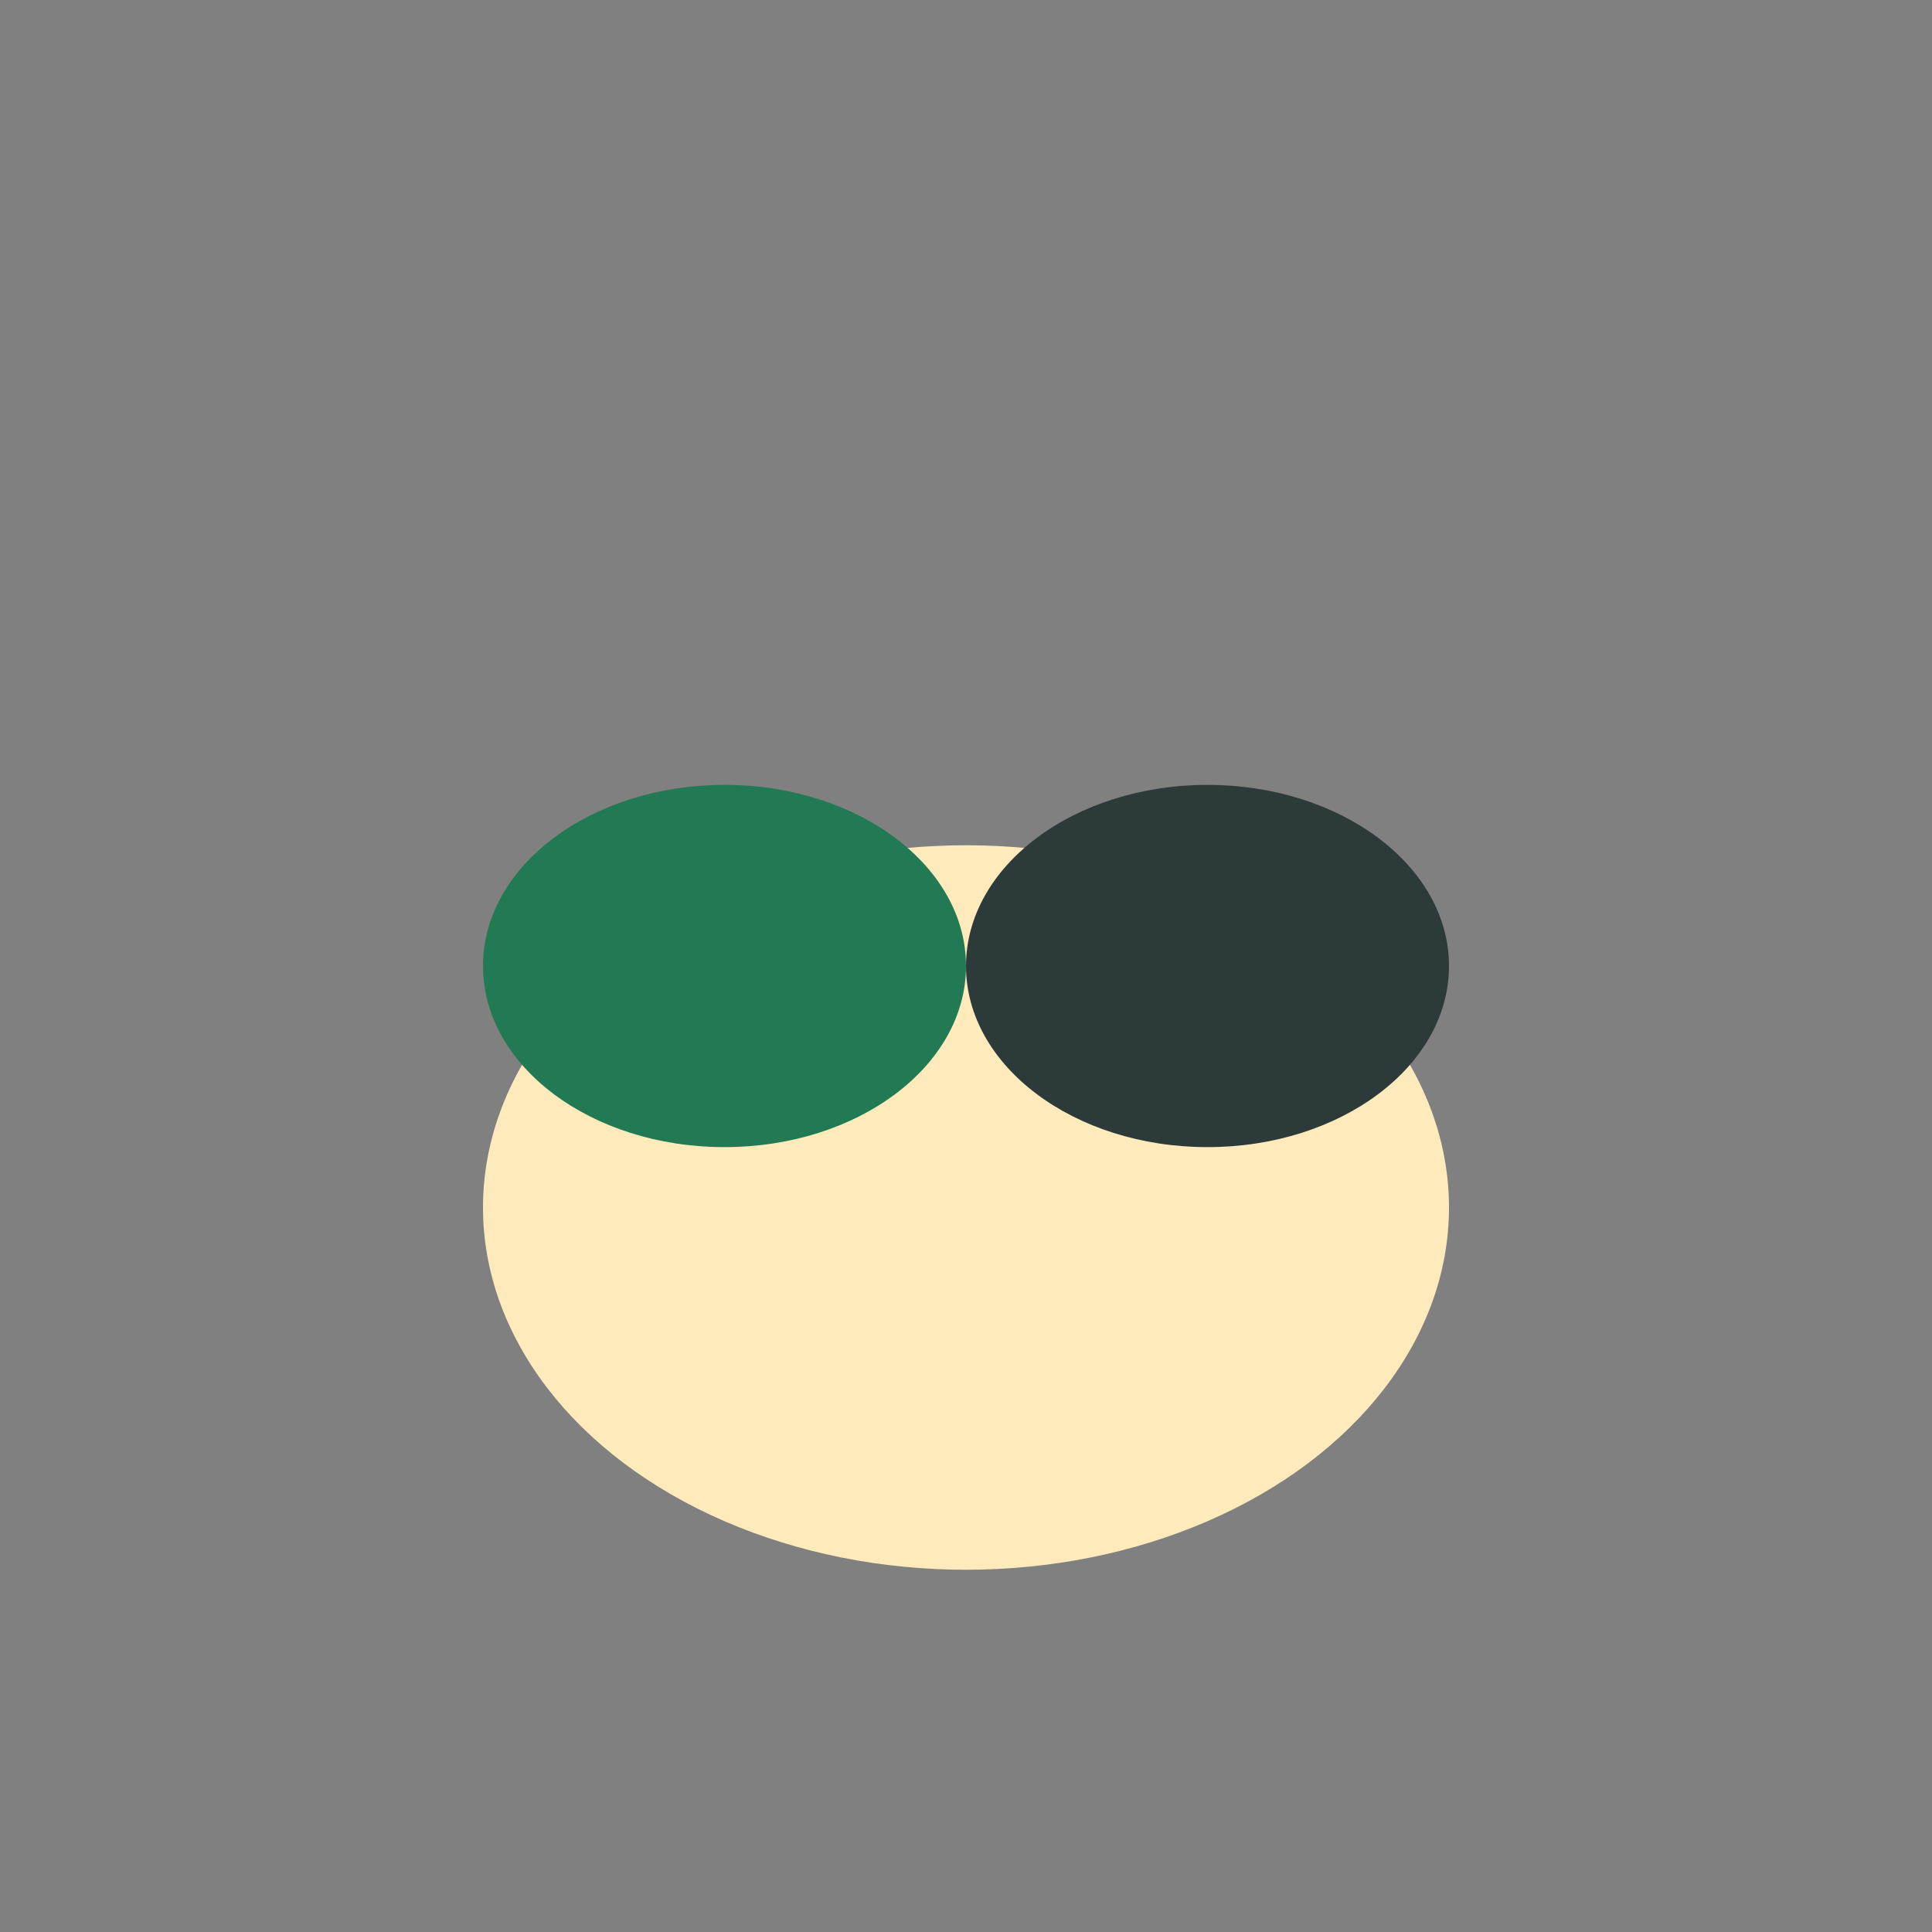
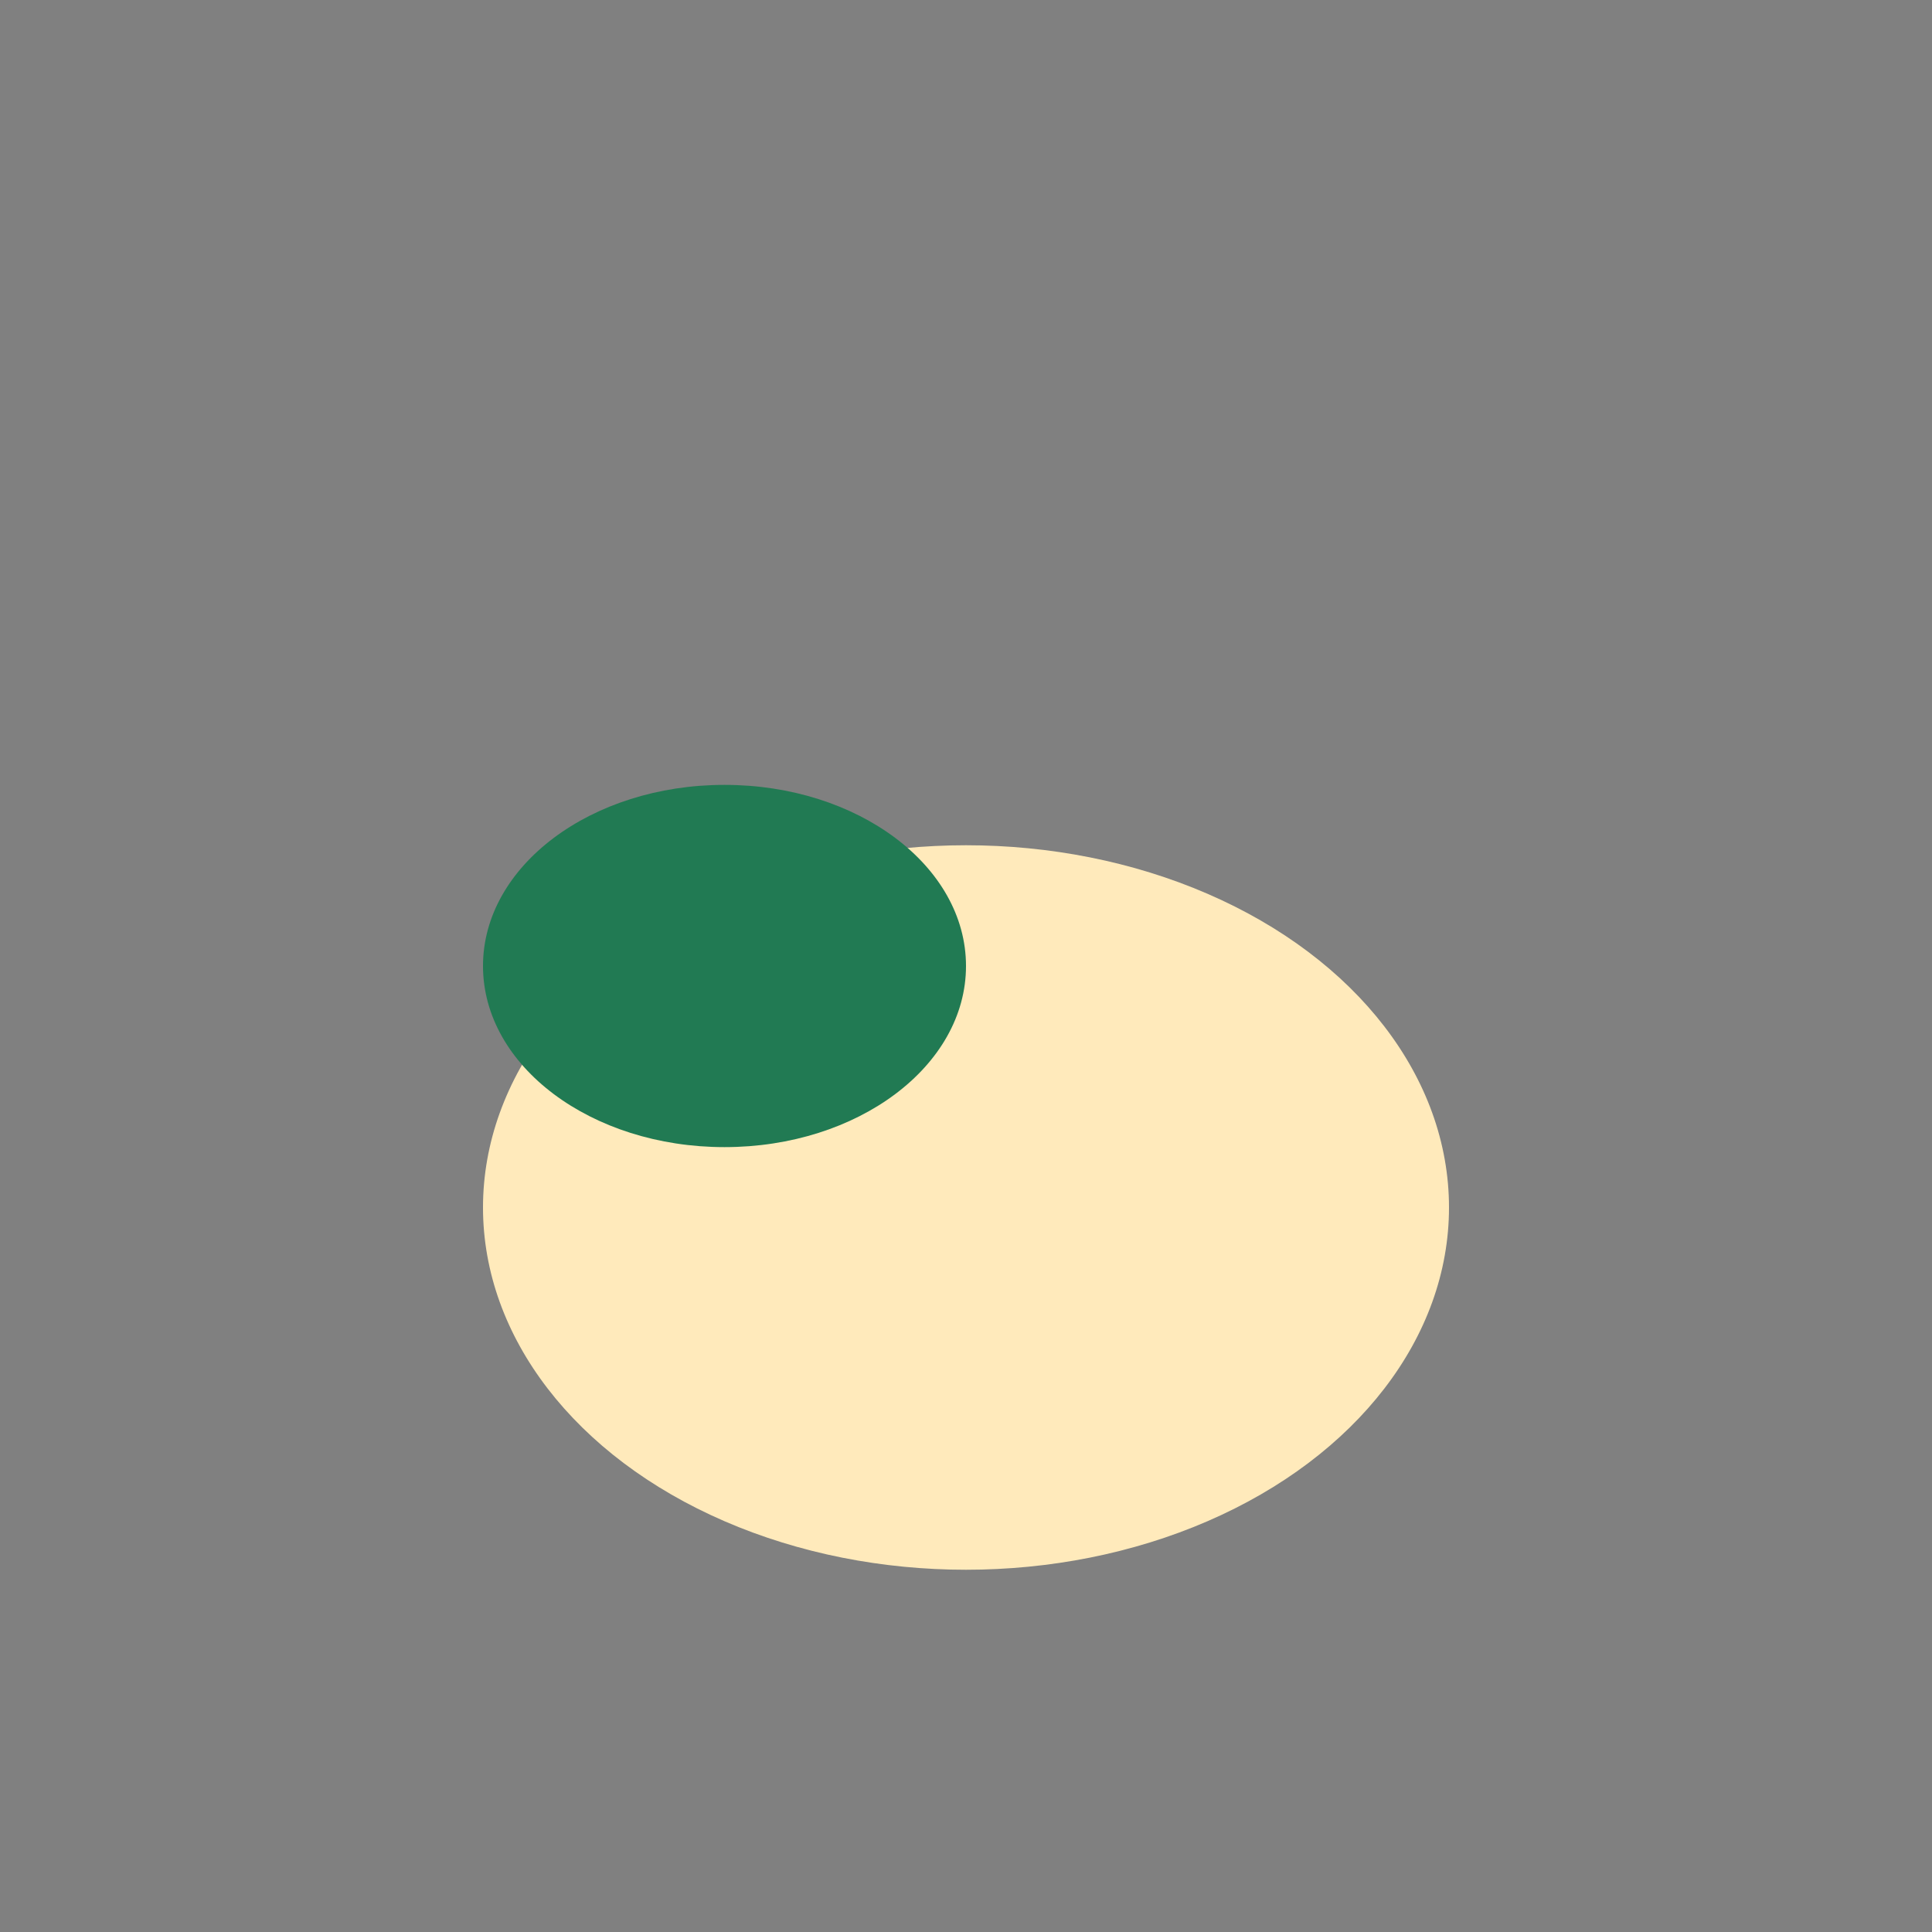
<svg xmlns="http://www.w3.org/2000/svg" width="32" height="32" viewBox="0 0 32 32">
  <rect x="0" y="0" width="32" height="32" fill="#808080" stroke="none" />
  <ellipse cx="16" cy="20" rx="8" ry="6" fill="#ffeabb" />
  <ellipse cx="12" cy="16" rx="4" ry="3" fill="#217a53" />
-   <ellipse cx="20" cy="16" rx="4" ry="3" fill="#2d3a3a" />
</svg>